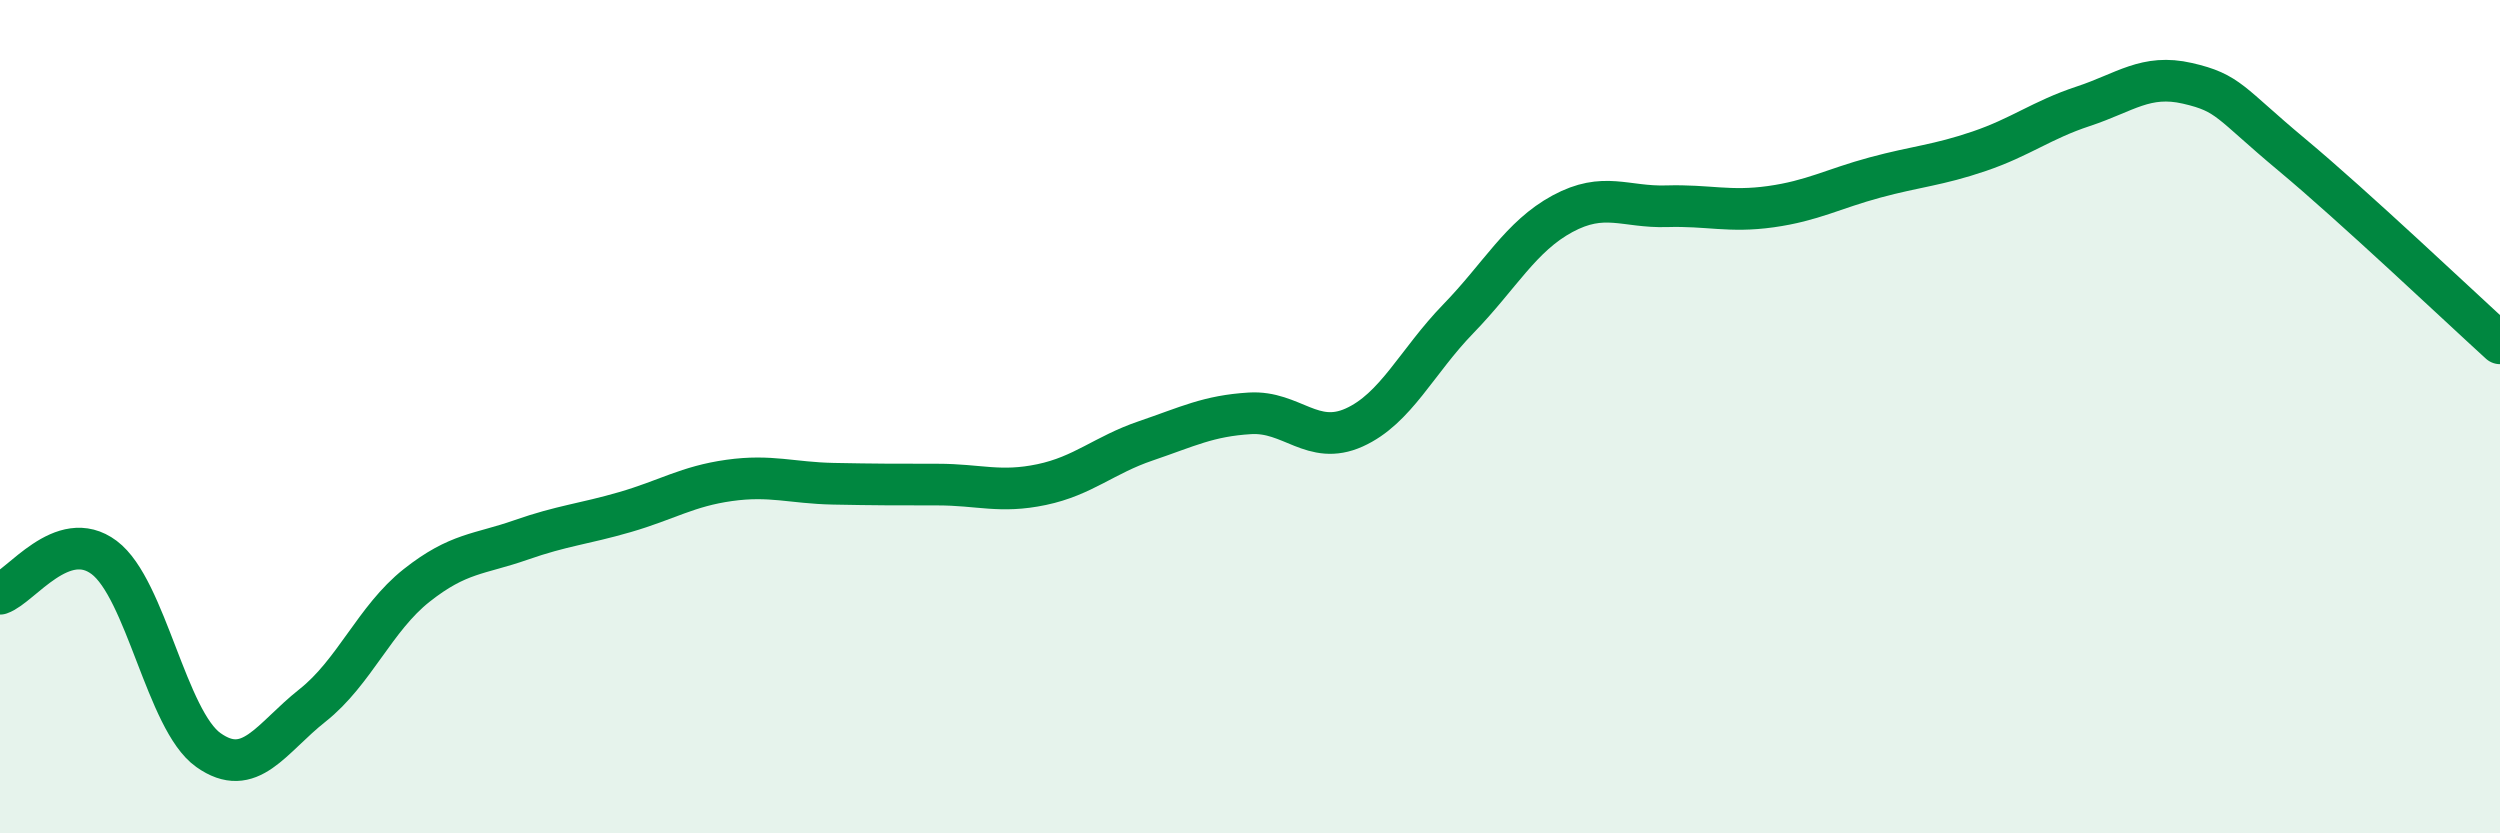
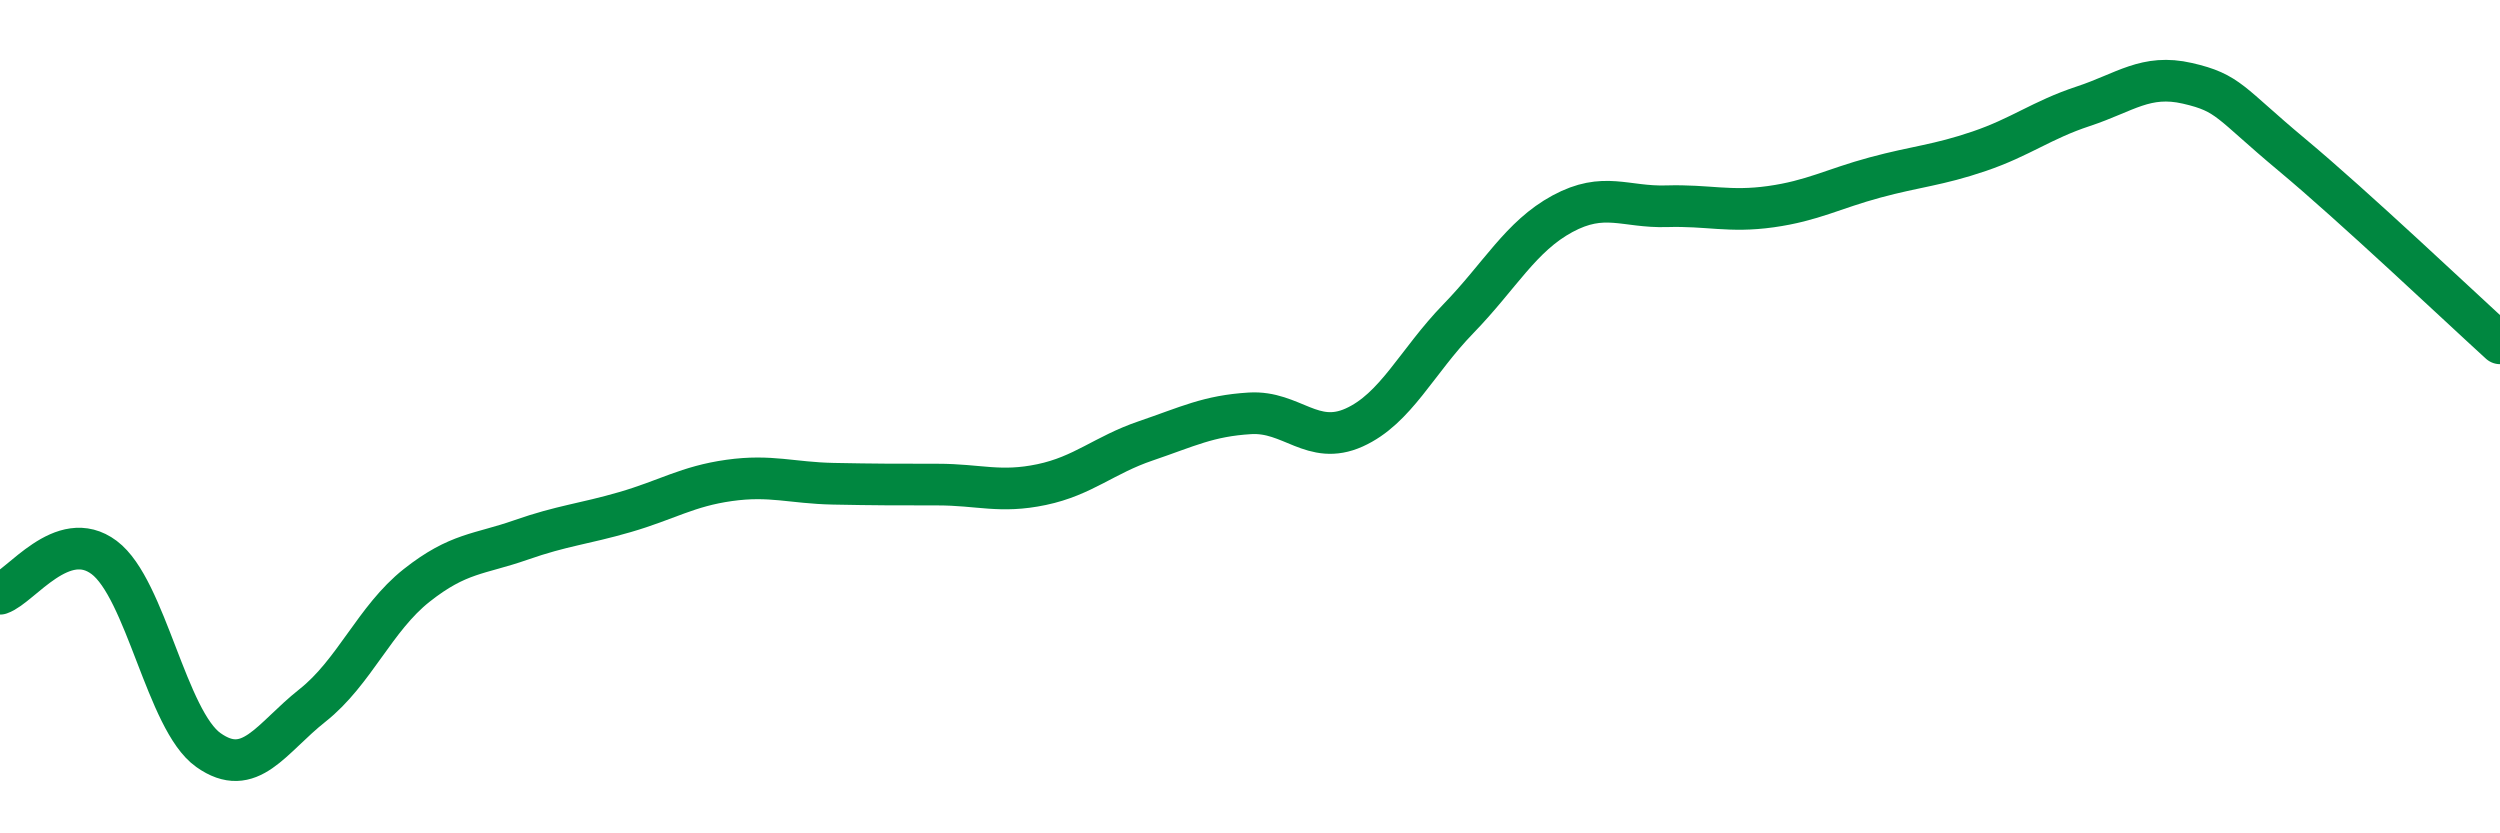
<svg xmlns="http://www.w3.org/2000/svg" width="60" height="20" viewBox="0 0 60 20">
-   <path d="M 0,14.25 C 0.5,14.08 1.5,12.63 2.5,13.38 C 3.5,14.13 4,17.29 5,18 C 6,18.71 6.5,17.72 7.5,16.93 C 8.5,16.14 9,14.84 10,14.05 C 11,13.26 11.5,13.31 12.5,12.96 C 13.5,12.61 14,12.58 15,12.29 C 16,12 16.5,11.67 17.5,11.53 C 18.5,11.39 19,11.59 20,11.61 C 21,11.63 21.5,11.63 22.5,11.63 C 23.5,11.63 24,11.84 25,11.63 C 26,11.42 26.5,10.92 27.5,10.58 C 28.5,10.24 29,9.98 30,9.92 C 31,9.86 31.5,10.71 32.5,10.26 C 33.5,9.81 34,8.68 35,7.65 C 36,6.62 36.5,5.67 37.5,5.13 C 38.5,4.59 39,4.98 40,4.95 C 41,4.92 41.5,5.1 42.5,4.96 C 43.5,4.82 44,4.53 45,4.26 C 46,3.99 46.5,3.97 47.5,3.63 C 48.5,3.29 49,2.88 50,2.55 C 51,2.22 51.5,1.77 52.5,2 C 53.5,2.23 53.5,2.46 55,3.71 C 56.5,4.96 59,7.33 60,8.24L60 20L0 20Z" fill="#008740" opacity="0.1" stroke-linecap="round" stroke-linejoin="round" />
  <path d="M 0,14.25 C 0.5,14.08 1.5,12.63 2.5,13.38 C 3.5,14.13 4,17.29 5,18 C 6,18.71 6.5,17.72 7.5,16.93 C 8.5,16.14 9,14.84 10,14.05 C 11,13.26 11.5,13.31 12.5,12.96 C 13.5,12.61 14,12.58 15,12.29 C 16,12 16.5,11.67 17.5,11.53 C 18.5,11.39 19,11.59 20,11.61 C 21,11.63 21.5,11.63 22.5,11.63 C 23.5,11.63 24,11.84 25,11.63 C 26,11.42 26.5,10.92 27.5,10.58 C 28.5,10.24 29,9.98 30,9.92 C 31,9.86 31.5,10.71 32.5,10.26 C 33.5,9.81 34,8.68 35,7.65 C 36,6.62 36.5,5.67 37.5,5.13 C 38.5,4.59 39,4.98 40,4.95 C 41,4.92 41.5,5.1 42.5,4.96 C 43.5,4.82 44,4.53 45,4.26 C 46,3.99 46.5,3.97 47.5,3.63 C 48.5,3.29 49,2.88 50,2.55 C 51,2.22 51.5,1.77 52.5,2 C 53.5,2.23 53.5,2.46 55,3.71 C 56.5,4.96 59,7.33 60,8.24" stroke="#008740" stroke-width="1" fill="none" stroke-linecap="round" stroke-linejoin="round" />
</svg>